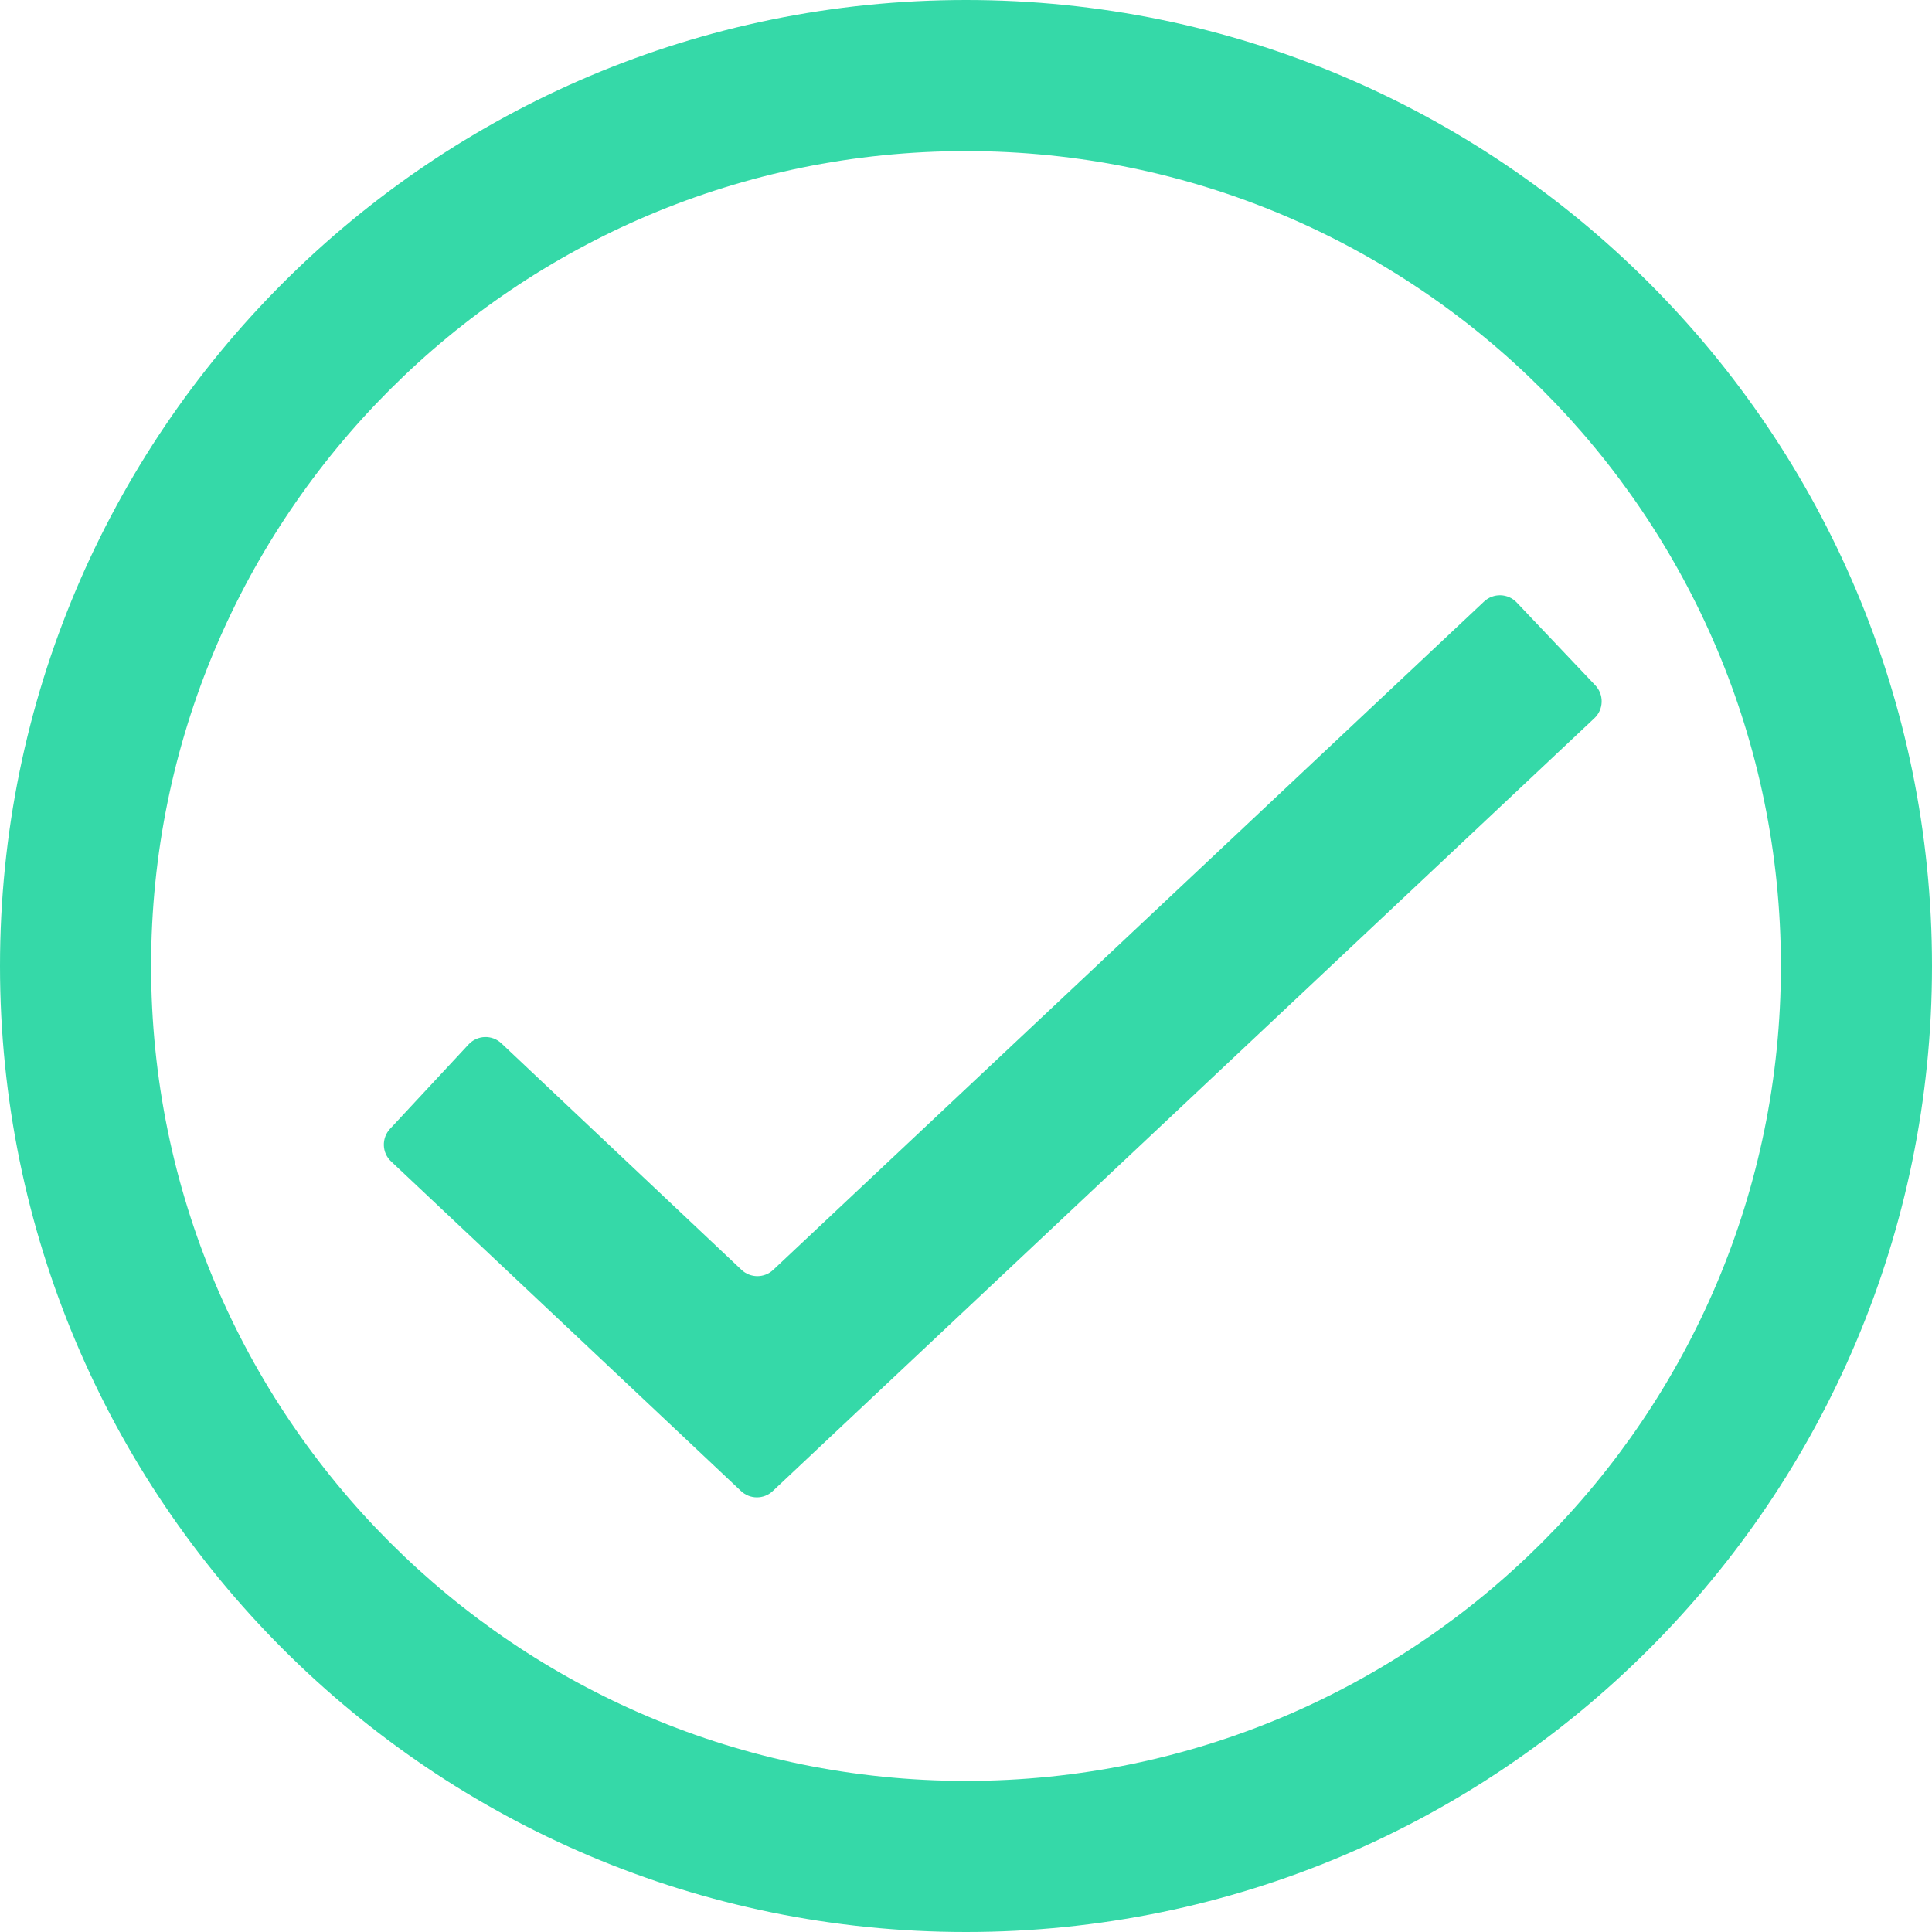
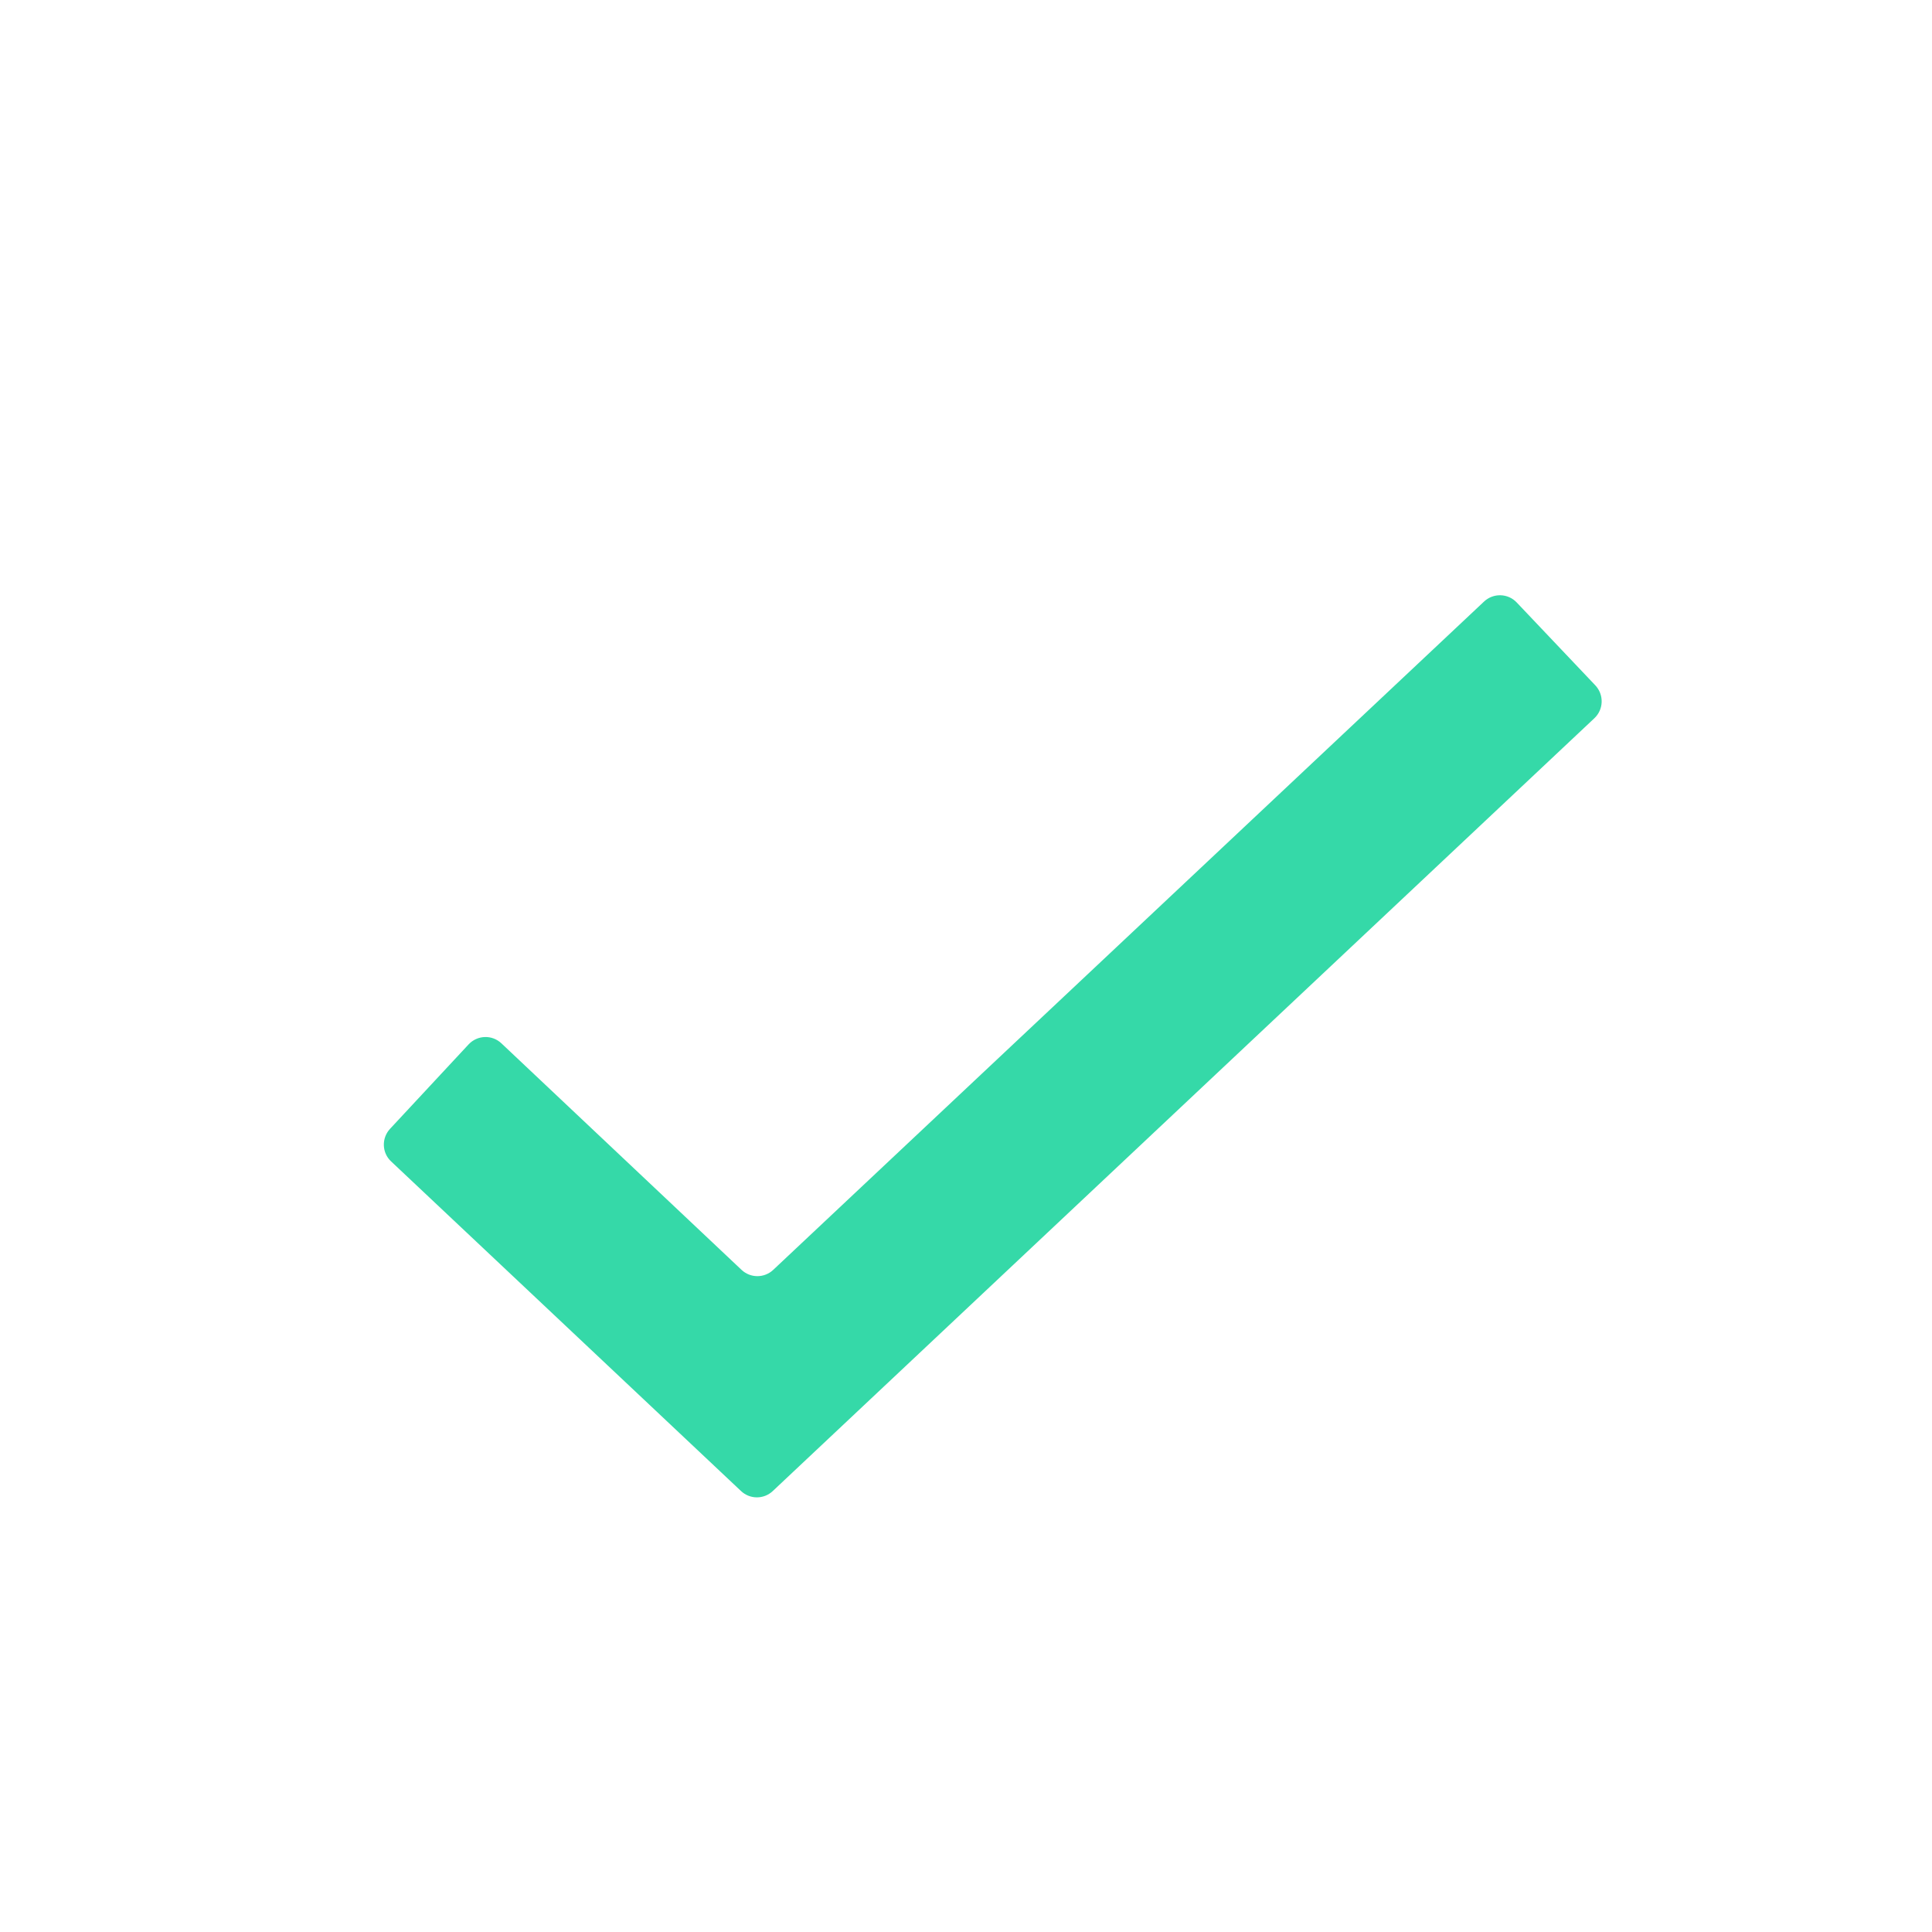
<svg xmlns="http://www.w3.org/2000/svg" width="24" height="24" viewBox="0 0 24 24" fill="none">
-   <path d="M24 12C24 18.627 18.627 24 12 24C5.373 24 0 18.627 0 12C0 5.373 5.373 0 12 0C18.627 0 24 5.373 24 12ZM1.877 12C1.877 17.591 6.409 22.123 12 22.123C17.591 22.123 22.123 17.591 22.123 12C22.123 6.409 17.591 1.877 12 1.877C6.409 1.877 1.877 6.409 1.877 12Z" fill="#35D9A8" />
  <path fill-rule="evenodd" clip-rule="evenodd" d="M19.818 8.514C19.927 8.63 19.922 8.813 19.806 8.922L9.6 18.522C9.489 18.627 9.316 18.627 9.205 18.522L4.859 14.428C4.743 14.32 4.738 14.139 4.845 14.023L5.821 12.974C5.93 12.857 6.113 12.851 6.229 12.961L9.211 15.774C9.322 15.879 9.495 15.879 9.606 15.774L18.435 7.473C18.551 7.364 18.733 7.369 18.842 7.485L19.818 8.514Z" fill="#35D9A8" />
</svg>